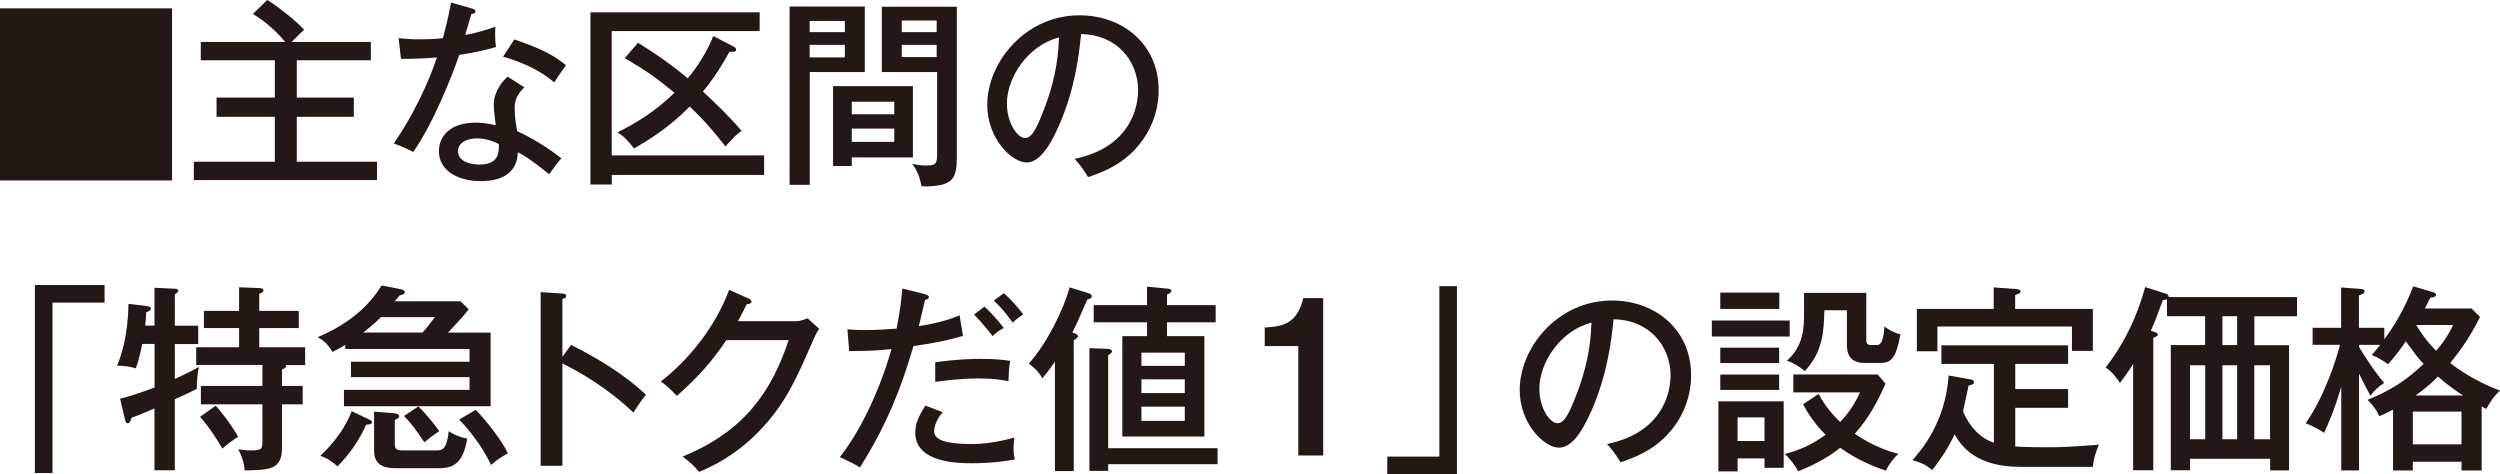
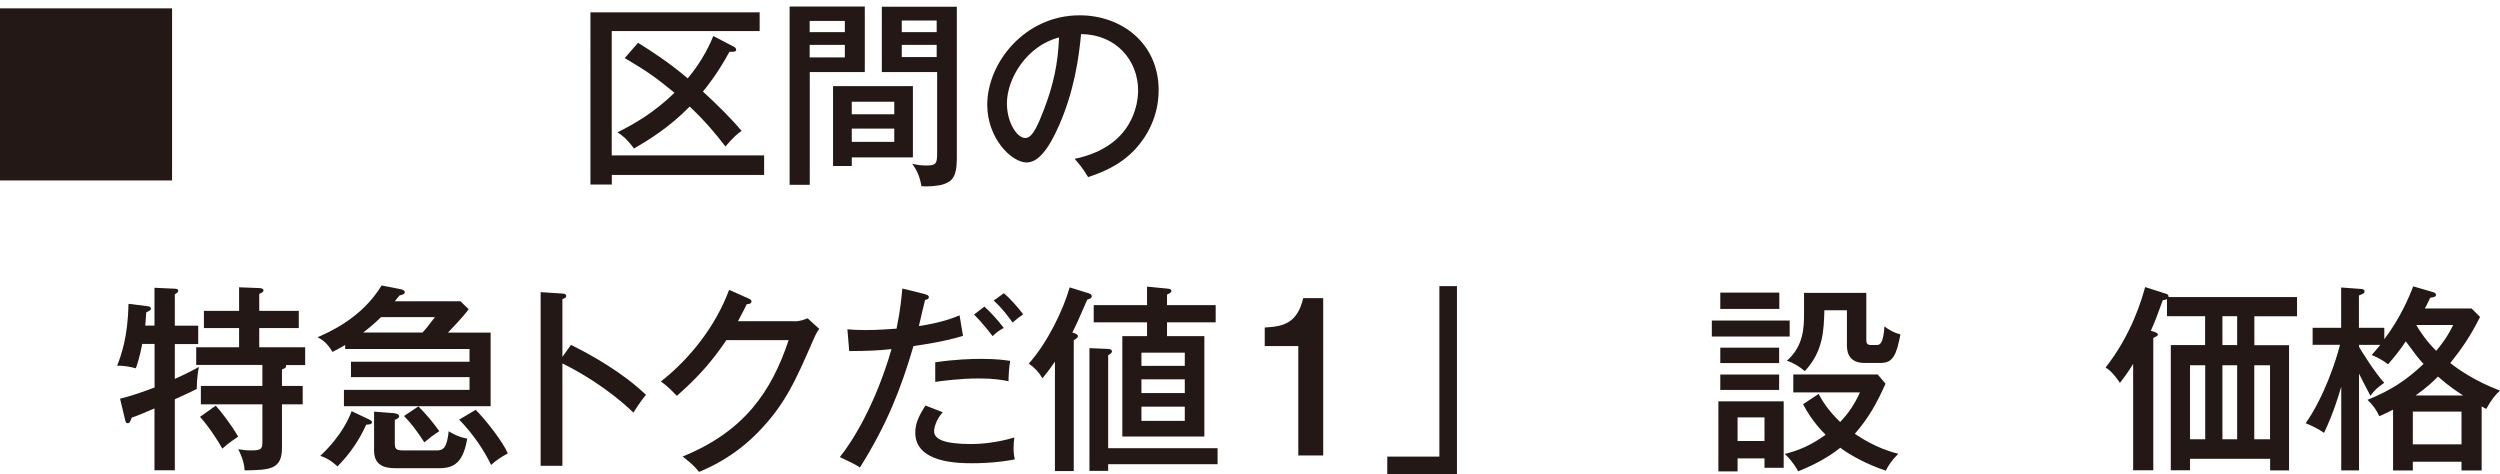
<svg xmlns="http://www.w3.org/2000/svg" id="_レイヤー_2" viewBox="0 0 262.98 49.88">
  <defs>
    <style>.cls-1{fill:#231815;stroke-width:0px;}</style>
  </defs>
  <g id="_レイヤー_1-2">
    <path class="cls-1" d="m18.1.88v18.1H0V.88h18.1Z" />
-     <path class="cls-1" d="m39.01,4.41v1.93h-7.79v3.93h6v2.02h-6v4.72h8.44v1.93h-19.27v-1.93h8.52v-4.72h-6.13v-2.02h6.13v-3.93h-7.79v-1.93h8.88c-.42-.5-1.66-1.93-3.4-2.94l1.51-1.47c.92.53,3.07,2.21,3.88,3.13-.36.34-.46.42-1.32,1.28h8.34Z" />
-     <path class="cls-1" d="m41.92,4.01c.63.06,1.15.13,2.23.13,1.18,0,2.06-.08,2.44-.13.55-2.02.71-3,.86-3.74l2.27.65c.19.06.29.11.29.27,0,.23-.19.25-.42.27-.1.34-.57,1.89-.65,2.21.52-.08,1.66-.32,3.17-.86-.04.61-.04,1.47.06,2.14-1.93.55-3.55.78-3.86.82-.73,2.18-2.81,7.37-4.85,10.22-.88-.46-.94-.48-2.04-.9,2.06-2.94,3.72-6.55,4.54-9.05-.59.06-2.18.17-3.78.15l-.25-2.18Zm13.25,5.17c-.99.92-1.03,1.7-1.03,2.18,0,1.03.15,1.85.27,2.44,1.6.73,3.34,1.81,4.64,2.86-.44.5-.63.76-1.28,1.66-2.18-1.72-2.62-1.95-3.3-2.31-.08,3.04-3.17,3.04-3.91,3.04-2.39,0-4.39-1.09-4.39-3.15,0-1.53,1.15-3,3.86-3,.92,0,1.66.17,2.12.27-.08-.71-.21-1.53-.21-2.18,0-1.34.97-2.56,1.47-2.92l1.74,1.11Zm-5.02,5.38c-1.03,0-1.97.44-1.97,1.34,0,1.41,2.1,1.41,2.23,1.41,2.1,0,2.08-1.3,2.06-2.16-1.13-.59-2.1-.59-2.31-.59Zm3.95-10.41c3.23,1.07,4.45,1.91,5.44,2.71-.71,1.01-.92,1.3-1.24,1.81-1.89-1.64-4.24-2.37-5.38-2.71l1.18-1.81Z" />
    <path class="cls-1" d="m80.38,16.36v2.04h-16.02v1.01h-2.25V1.3h17.8v1.97h-15.56v13.08h16.02Zm-13.27-11.86c1.39.86,3.3,2.1,5.23,3.74.27-.31,1.76-2.08,2.69-4.45l2.14,1.11c.17.08.27.21.27.34,0,.19-.23.23-.71.21-1.22,2.25-2.41,3.74-2.79,4.18,1.53,1.41,2.9,2.75,4.07,4.14-.42.29-.8.59-1.7,1.64-1.05-1.37-2.16-2.69-3.76-4.2-2.16,2.2-4.3,3.51-5.86,4.41-.86-1.16-1.39-1.47-1.74-1.7,1.76-.86,3.91-2.12,6-4.16-1.95-1.6-2.86-2.25-5.23-3.65l1.39-1.6Z" />
    <path class="cls-1" d="m90.97.69v6.89h-5.79v11.86h-2.12V.69h7.92Zm-2.1,2.69v-1.18h-3.7v1.18h3.7Zm-3.7,1.34v1.32h3.7v-1.32h-3.7Zm10.85,11.84h-6.42v.9h-1.97v-8.4h8.4v7.5Zm-1.95-4.54v-1.32h-4.47v1.32h4.47Zm-4.47,1.51v1.39h4.47v-1.39h-4.47ZM100.65.71v15.98c0,2.02-.59,2.41-1.39,2.69-.59.19-1.66.27-2.33.21-.19-1.09-.5-1.7-.97-2.37.48.13.99.19,1.49.19,1.03,0,1.13-.21,1.13-1.34V7.58h-5.82V.71h7.87Zm-2.12,2.67v-1.22h-3.67v1.22h3.67Zm-3.67,1.34v1.28h3.67v-1.28h-3.67Z" />
    <path class="cls-1" d="m113.04,16.71c6.26-1.3,6.68-5.98,6.68-7.2,0-3.15-2.31-5.9-6-5.92-.23,2.41-.69,5.88-2.31,9.59-1.13,2.58-2.23,3.91-3.42,3.91-1.57,0-4.14-2.52-4.14-6.07,0-4.41,3.95-9.41,9.72-9.41,4.43,0,8.31,2.96,8.31,7.87,0,2.73-1.2,4.85-2.46,6.21-1.66,1.79-3.67,2.5-4.96,2.94-.59-.99-1.01-1.47-1.43-1.93Zm-7.12-5.84c0,2.1,1.11,3.65,1.93,3.65s1.41-1.6,1.95-2.96c.99-2.54,1.51-4.91,1.6-7.62-3.32.84-5.48,4.26-5.48,6.93Z" />
-     <path class="cls-1" d="m11,29.98v1.85h-5.48v17.93h-1.85v-19.78h7.33Z" />
    <path class="cls-1" d="m16.25,34.26v-3.99l2.14.1c.17,0,.36.04.36.21,0,.15-.13.23-.36.38v3.3h2.46v1.93h-2.46v3.67c.48-.21,1.64-.76,2.54-1.26-.21.84-.23,2.06-.23,2.31-.61.32-.78.38-2.31,1.09v7.47h-2.14v-6.51c-.73.32-1.81.78-2.39.97-.17.42-.21.59-.44.59-.15,0-.19-.08-.27-.4l-.52-2.18c1.3-.32,2.62-.8,3.63-1.18v-4.58h-1.3c-.04.19-.25,1.41-.67,2.56-.65-.17-1.28-.29-1.97-.27.42-1.07,1.13-3,1.2-6.51l2.02.25c.19.02.34.11.34.25,0,.17-.15.23-.5.4-.04.65-.06,1.01-.1,1.39h1.01Zm4.39,4.14v-1.87h4.51v-2.02h-3.7v-1.81h3.7v-2.48l2.08.08c.29.02.48.06.48.25s-.19.25-.44.36v1.79h4.16v1.81h-4.16v2.02h4.83v1.87h-2.02c.08.27-.13.36-.42.46v1.74h2.18v1.93h-2.18v4.6c0,2.29-1.34,2.31-3.93,2.35-.04-.99-.48-1.83-.67-2.23.34.06.73.13,1.39.13,1.13,0,1.15-.21,1.15-1.01v-3.84h-6.47v-1.93h6.47v-2.21h-6.97Zm2.06,4.28c.59.67,1.55,1.87,2.35,3.25-.13.08-1.07.71-1.66,1.26-.4-.71-1.36-2.25-2.35-3.34l1.66-1.18Z" />
    <path class="cls-1" d="m51.61,34.98v7.75h-15.43v-1.72h13.21v-1.34h-12.47v-1.62h12.47v-1.34h-13.08v-.42c-.59.34-.99.55-1.34.73-.57-.99-1.13-1.32-1.57-1.55,1.18-.5,4.68-2.02,6.74-5.44l2.04.4c.19.04.4.15.4.29,0,.23-.21.27-.55.36-.08.08-.42.52-.5.61h6.91l.86.84c-.29.4-.71.92-2.18,2.46h4.51Zm-12.77,9.15c.29.15.29.23.29.27,0,.23-.31.27-.61.27-.65,1.47-1.66,3.04-3.02,4.39-.84-.76-1.32-.94-1.81-1.11.46-.42,2.39-2.25,3.3-4.7l1.85.88Zm5.61-9.15c.38-.42.5-.57,1.3-1.62h-5.67c-.84.84-1.76,1.53-1.87,1.62h6.24Zm-2.92,8.5c.17.02.46.11.46.29s-.17.27-.46.4v2.41c0,.61.08.8.88.8h3.55c.63,0,1.05-.21,1.24-2.02.29.19.99.61,1.95.78-.4,2.27-1.18,3.11-2.9,3.11h-4.51c-.8,0-2.39,0-2.39-1.83v-4.12l2.18.17Zm2.48-.73c.84.82,1.51,1.66,2.2,2.6-.69.46-.92.63-1.57,1.18-.88-1.34-1.43-2.04-2.14-2.77l1.51-1.01Zm6.03.36c1.07,1.07,2.88,3.4,3.38,4.58-.84.48-1.15.67-1.76,1.22-.69-1.45-1.85-3.23-3.36-4.77l1.74-1.03Z" />
    <path class="cls-1" d="m60.06,36.28c2.2,1.09,5.4,2.88,7.89,5.25-.25.31-.65.8-1.32,1.87-2.75-2.62-5.71-4.3-7.47-5.17v10.77h-2.29v-18.27l2.31.15c.25.02.38.08.38.25,0,.23-.25.27-.4.32v6.09l.9-1.26Z" />
    <path class="cls-1" d="m83.52,33.8c.67,0,1.05-.17,1.43-.32l1.22,1.11c-.34.52-.42.71-.67,1.28-1.76,4.05-2.92,6.7-5.73,9.57-2.6,2.67-5.19,3.76-6.24,4.2-.52-.65-.84-.92-1.72-1.62,6.45-2.62,9.34-6.8,11.15-12.24h-6.55c-1.43,2.12-2.92,3.86-5.21,5.86-.86-.86-.92-.95-1.68-1.51,3.11-2.44,5.77-5.86,7.18-9.64l2.06.92c.1.04.29.13.29.32,0,.21-.31.27-.5.27-.21.44-.34.69-.92,1.79h5.9Z" />
    <path class="cls-1" d="m97.31,30.95c.27.06.4.17.4.29,0,.25-.29.29-.4.31-.1.42-.57,2.35-.65,2.75,2.37-.36,3.59-.84,4.28-1.13l.36,2.16c-.71.21-2.08.63-5.21,1.07-1.32,4.51-2.81,8.29-5.63,12.77-.73-.44-.82-.48-2.12-1.09,1.26-1.53,3.76-5.5,5.44-11.36-1.55.17-2.39.19-4.45.21l-.19-2.29c.5.04,1.05.08,1.87.08,1.41,0,2.62-.11,3.3-.15.42-2.06.5-3.15.61-4.22l2.39.59Zm1.85,12.43c-.73.78-.9,1.7-.9,1.97,0,.84.99,1.36,3.97,1.36.86,0,2.62-.13,4.47-.69-.04.31-.08.69-.08,1.15,0,.57.06.84.13,1.16-2.14.4-4.01.4-4.47.4-1.36,0-6,0-6-3.21,0-.92.31-1.68,1.07-2.86l1.83.71Zm-.78-5.27c2.08-.31,3.84-.36,4.81-.36,1.72,0,2.46.13,3.07.21-.15.88-.17,1.81-.17,2.14-.67-.13-1.51-.29-3.13-.29-1.89,0-3.8.25-4.58.36v-2.06Zm5.17-5.86c.63.57,1.43,1.43,2.04,2.25-.48.25-.71.42-1.18.86-.15-.21-1.07-1.41-1.95-2.27l1.09-.84Zm2.04-1.41c.65.53,1.57,1.58,2.04,2.23-.5.34-.61.42-1.11.86-.21-.29-.99-1.41-1.99-2.31l1.07-.78Z" />
    <path class="cls-1" d="m112.94,49.55h-1.97v-11.51c-.63.92-.99,1.36-1.32,1.76-.36-.65-.86-1.16-1.43-1.55,1.97-2.21,3.63-5.65,4.3-8.02l1.91.59c.15.04.42.13.42.34,0,.19-.25.29-.48.36-1.01,2.33-1.13,2.58-1.57,3.46.36.1.59.21.59.38s-.23.31-.44.42v13.77Zm3.63-.02h-1.97v-12.91l1.85.08c.19,0,.52.02.52.27,0,.15-.21.29-.4.4v9.78h11.51v1.68h-11.51v.69Zm6.19-14.17h3.93v10.56h-8.63v-10.56h2.6v-1.45h-5.61v-1.81h5.61v-1.95l2.14.21c.17.02.42.04.42.25,0,.17-.23.27-.46.38v1.11h5.12v1.81h-5.12v1.45Zm1.87,3.13v-1.39h-4.56v1.39h4.56Zm-4.56,1.41v1.45h4.56v-1.45h-4.56Zm0,2.88v1.49h4.56v-1.49h-4.56Z" />
    <path class="cls-1" d="m139.19,47.91h-2.62v-11.51h-3.53v-1.95c1.97-.1,3.42-.44,4.05-3.09h2.1v16.54Z" />
    <path class="cls-1" d="m145.93,49.88v-1.85h5.48v-17.93h1.85v19.78h-7.33Z" />
-     <path class="cls-1" d="m169.05,46.71c6.26-1.3,6.68-5.98,6.68-7.2,0-3.15-2.31-5.9-6-5.92-.23,2.41-.69,5.88-2.31,9.59-1.13,2.58-2.23,3.91-3.42,3.91-1.57,0-4.14-2.52-4.14-6.07,0-4.41,3.95-9.41,9.72-9.41,4.43,0,8.31,2.96,8.31,7.87,0,2.73-1.2,4.85-2.46,6.21-1.66,1.79-3.67,2.5-4.96,2.94-.59-.99-1.01-1.47-1.43-1.93Zm-7.12-5.84c0,2.1,1.11,3.65,1.93,3.65s1.41-1.6,1.95-2.96c.99-2.54,1.51-4.91,1.6-7.62-3.32.84-5.48,4.26-5.48,6.93Z" />
    <path class="cls-1" d="m188.26,33.72v1.68h-8.19v-1.68h8.19Zm-.63,8.5v6.99h-2.02v-.99h-2.83v1.37h-2.02v-7.37h6.87Zm-.46-11.44v1.72h-6.21v-1.72h6.21Zm-.02,5.79v1.62h-6.19v-1.62h6.19Zm0,2.83v1.62h-6.19v-1.62h6.19Zm-4.37,4.51v2.48h2.83v-2.48h-2.83Zm8.52-2.48c.38.69.92,1.66,2.27,2.96.88-.92,1.53-1.89,2.08-3.11h-7.01v-1.89h8.88l.82.97c-.88,2-1.81,3.67-3.23,5.27.44.29,2.25,1.55,4.58,2.1-.59.59-.99,1.11-1.32,1.78-1.89-.63-3.63-1.55-4.79-2.41-1.53,1.24-3.34,2.04-4.43,2.48-.34-.69-1.05-1.53-1.41-1.83,1.39-.34,2.73-.88,4.3-2.02-.31-.29-1.53-1.55-2.37-3.21l1.64-1.09Zm5.02-10.62v5c0,.27.1.48.46.48h.61c.29,0,.71,0,.84-1.95.52.4,1.05.67,1.68.84-.42,2.16-.78,3-2.08,3h-1.7c-1.85,0-1.85-1.43-1.85-1.93v-3.61h-2.37c-.06,2.14-.13,4.33-2.06,6.4-.55-.48-1.28-.92-1.89-1.09,1.81-1.58,1.81-3.61,1.81-5.04v-2.1h6.55Z" />
-     <path class="cls-1" d="m207.21,39.89c.27.04.44.13.44.31,0,.21-.15.25-.57.36-.08.44-.55,2.5-.59,2.71.73,1.7,1.83,2.81,3.25,3.3v-8.29h-5.52v-1.95h13.33v1.95h-5.56v2.65h5.56v1.97h-5.56v4.07c1.34.08,2.69.08,3.19.08,1.91,0,2.77-.06,5.61-.27-.42.99-.57,1.57-.63,2.33h-7.64c-4.75,0-6.26-2.27-6.91-3.42-.69,1.49-1.45,2.58-2.35,3.76-.8-.63-1.01-.71-2.08-1.05.86-.97,3.46-3.91,3.8-8.9l2.23.4Zm2.5-9.66l2.27.17c.21.02.57.04.57.25,0,.17-.08.19-.57.4v1.45h8.17v4.41h-2.2v-2.56h-14.15v2.6h-2.16v-4.45h8.08v-2.27Z" />
    <path class="cls-1" d="m230.37,48.25v1.22h-2.02v-13.17h3.61v-3.04h-4.01v-1.81c-.08.08-.27.1-.44.13-.59,1.62-.88,2.39-1.26,3.21l.34.11c.13.04.4.13.4.29,0,.15-.17.21-.48.36v13.92h-2.12v-11.19c-.55.9-1.03,1.53-1.39,2-.21-.32-.82-1.22-1.51-1.62,2.75-3.49,3.82-7.2,4.16-8.46l2.1.67c.23.06.38.13.36.38h13.52v2.02h-4.49v3.04h3.65v13.17h-1.99v-1.22h-8.42Zm1.6-2.04v-7.79h-1.6v7.79h1.6Zm1.81-12.95v3.04h1.55v-3.04h-1.55Zm1.55,12.95v-7.79h-1.55v7.79h1.55Zm3.46,0v-7.79h-1.66v7.79h1.66Z" />
    <path class="cls-1" d="m260,32.46l.88.88c-1.05,2.1-1.93,3.34-3.13,4.85.69.55,2.54,1.89,5.23,2.9-.55.5-.9.95-1.45,1.93-.15-.08-.34-.19-.48-.27v6.74h-2.12v-.92h-5.12v.92h-2.08v-6.4c-.63.34-1.07.52-1.45.69-.29-.67-.71-1.22-1.24-1.72,2.48-1.01,4.09-2.06,5.9-3.78-.57-.61-.76-.86-1.87-2.37-.67,1.01-1.36,1.83-1.87,2.41-.29-.23-.92-.67-1.72-.97.31-.36.52-.59.9-1.07h-2.23v.21c.34.57,1.66,2.69,2.65,3.78-.69.48-1.03.78-1.45,1.36-.63-1.18-.86-1.64-1.2-2.33v10.18h-1.87v-8.8c-.8,2.71-1.43,4.05-1.81,4.85-.57-.4-1.3-.76-1.93-1.01,1.93-2.77,3.17-6.51,3.61-8.25h-2.88v-1.79h3v-4.24l2.02.15c.17.02.44.02.44.25,0,.21-.1.25-.59.44v3.4h2.67v1.2c1.64-2.16,2.58-4.35,3.04-5.56l2.02.59c.29.08.38.19.38.29,0,.23-.25.27-.61.32-.42.86-.46.97-.57,1.13h4.91Zm-6.19,14.28h5.12v-3.44h-5.12v3.44Zm5.29-5.14c-.61-.4-1.43-.92-2.65-1.99-.44.46-1.11,1.11-2.35,1.99h5Zm-4.93-7.41c.4.67,1.03,1.66,2.1,2.71,1.15-1.36,1.57-2.29,1.78-2.71h-3.88Z" />
  </g>
</svg>